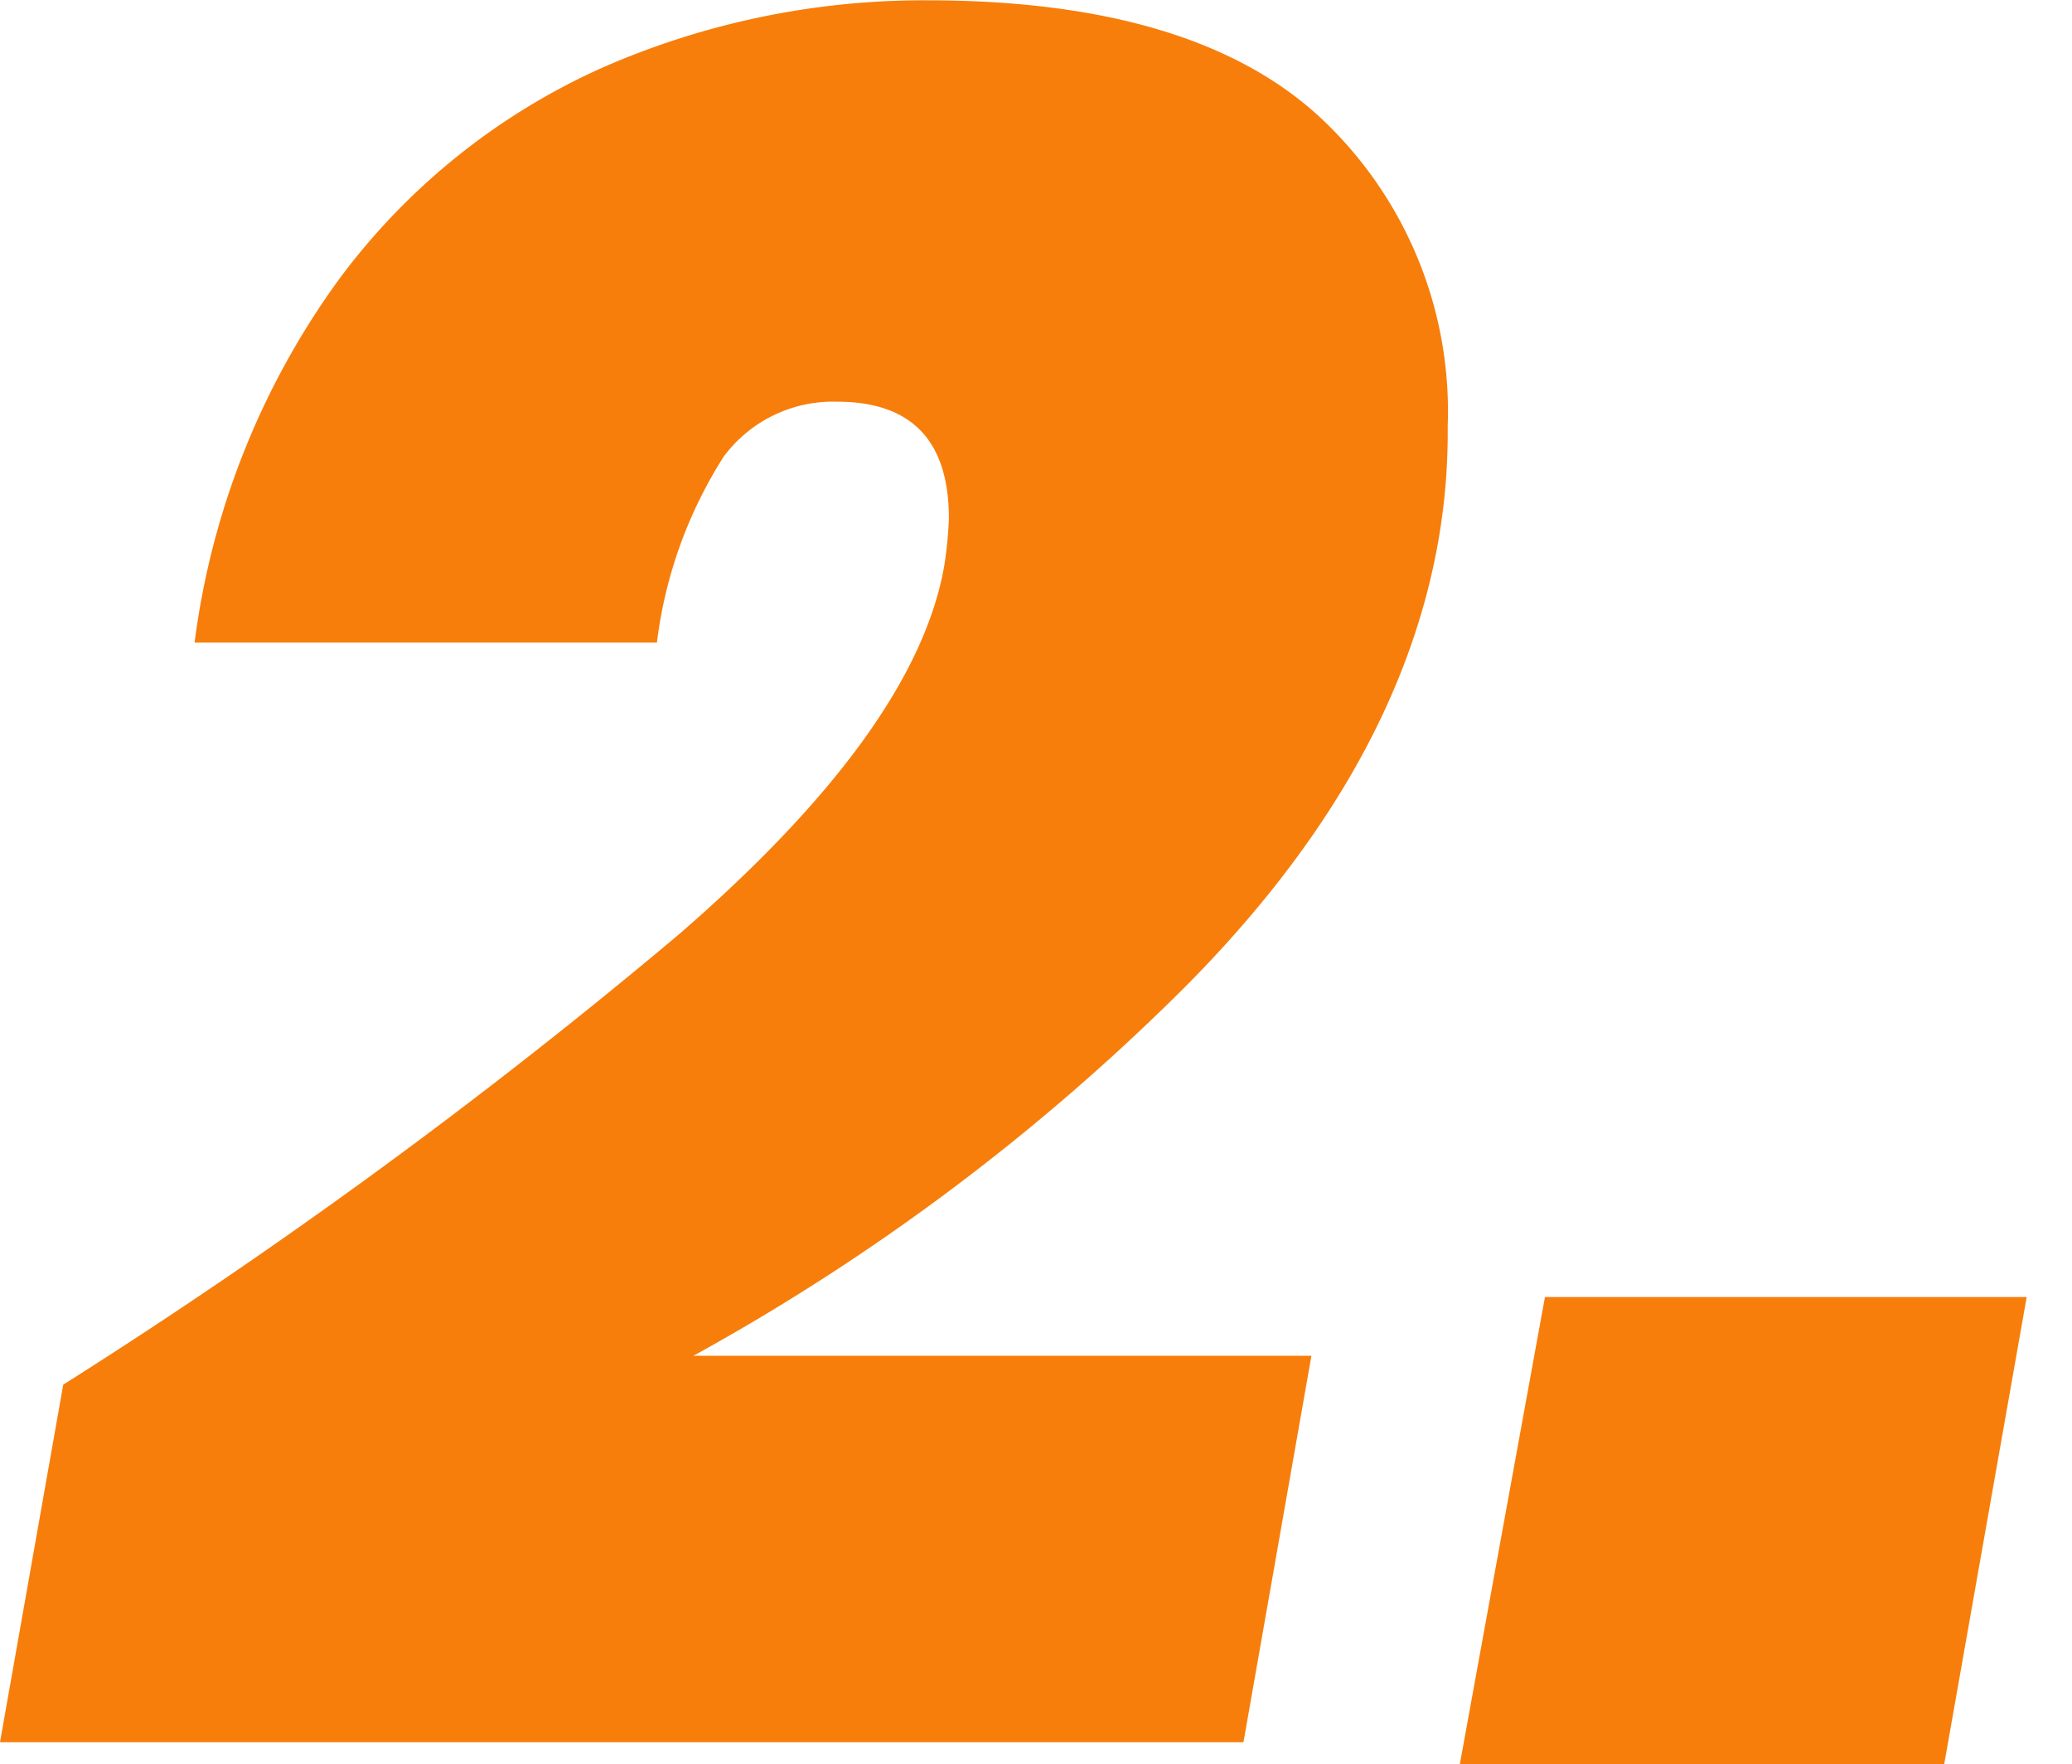
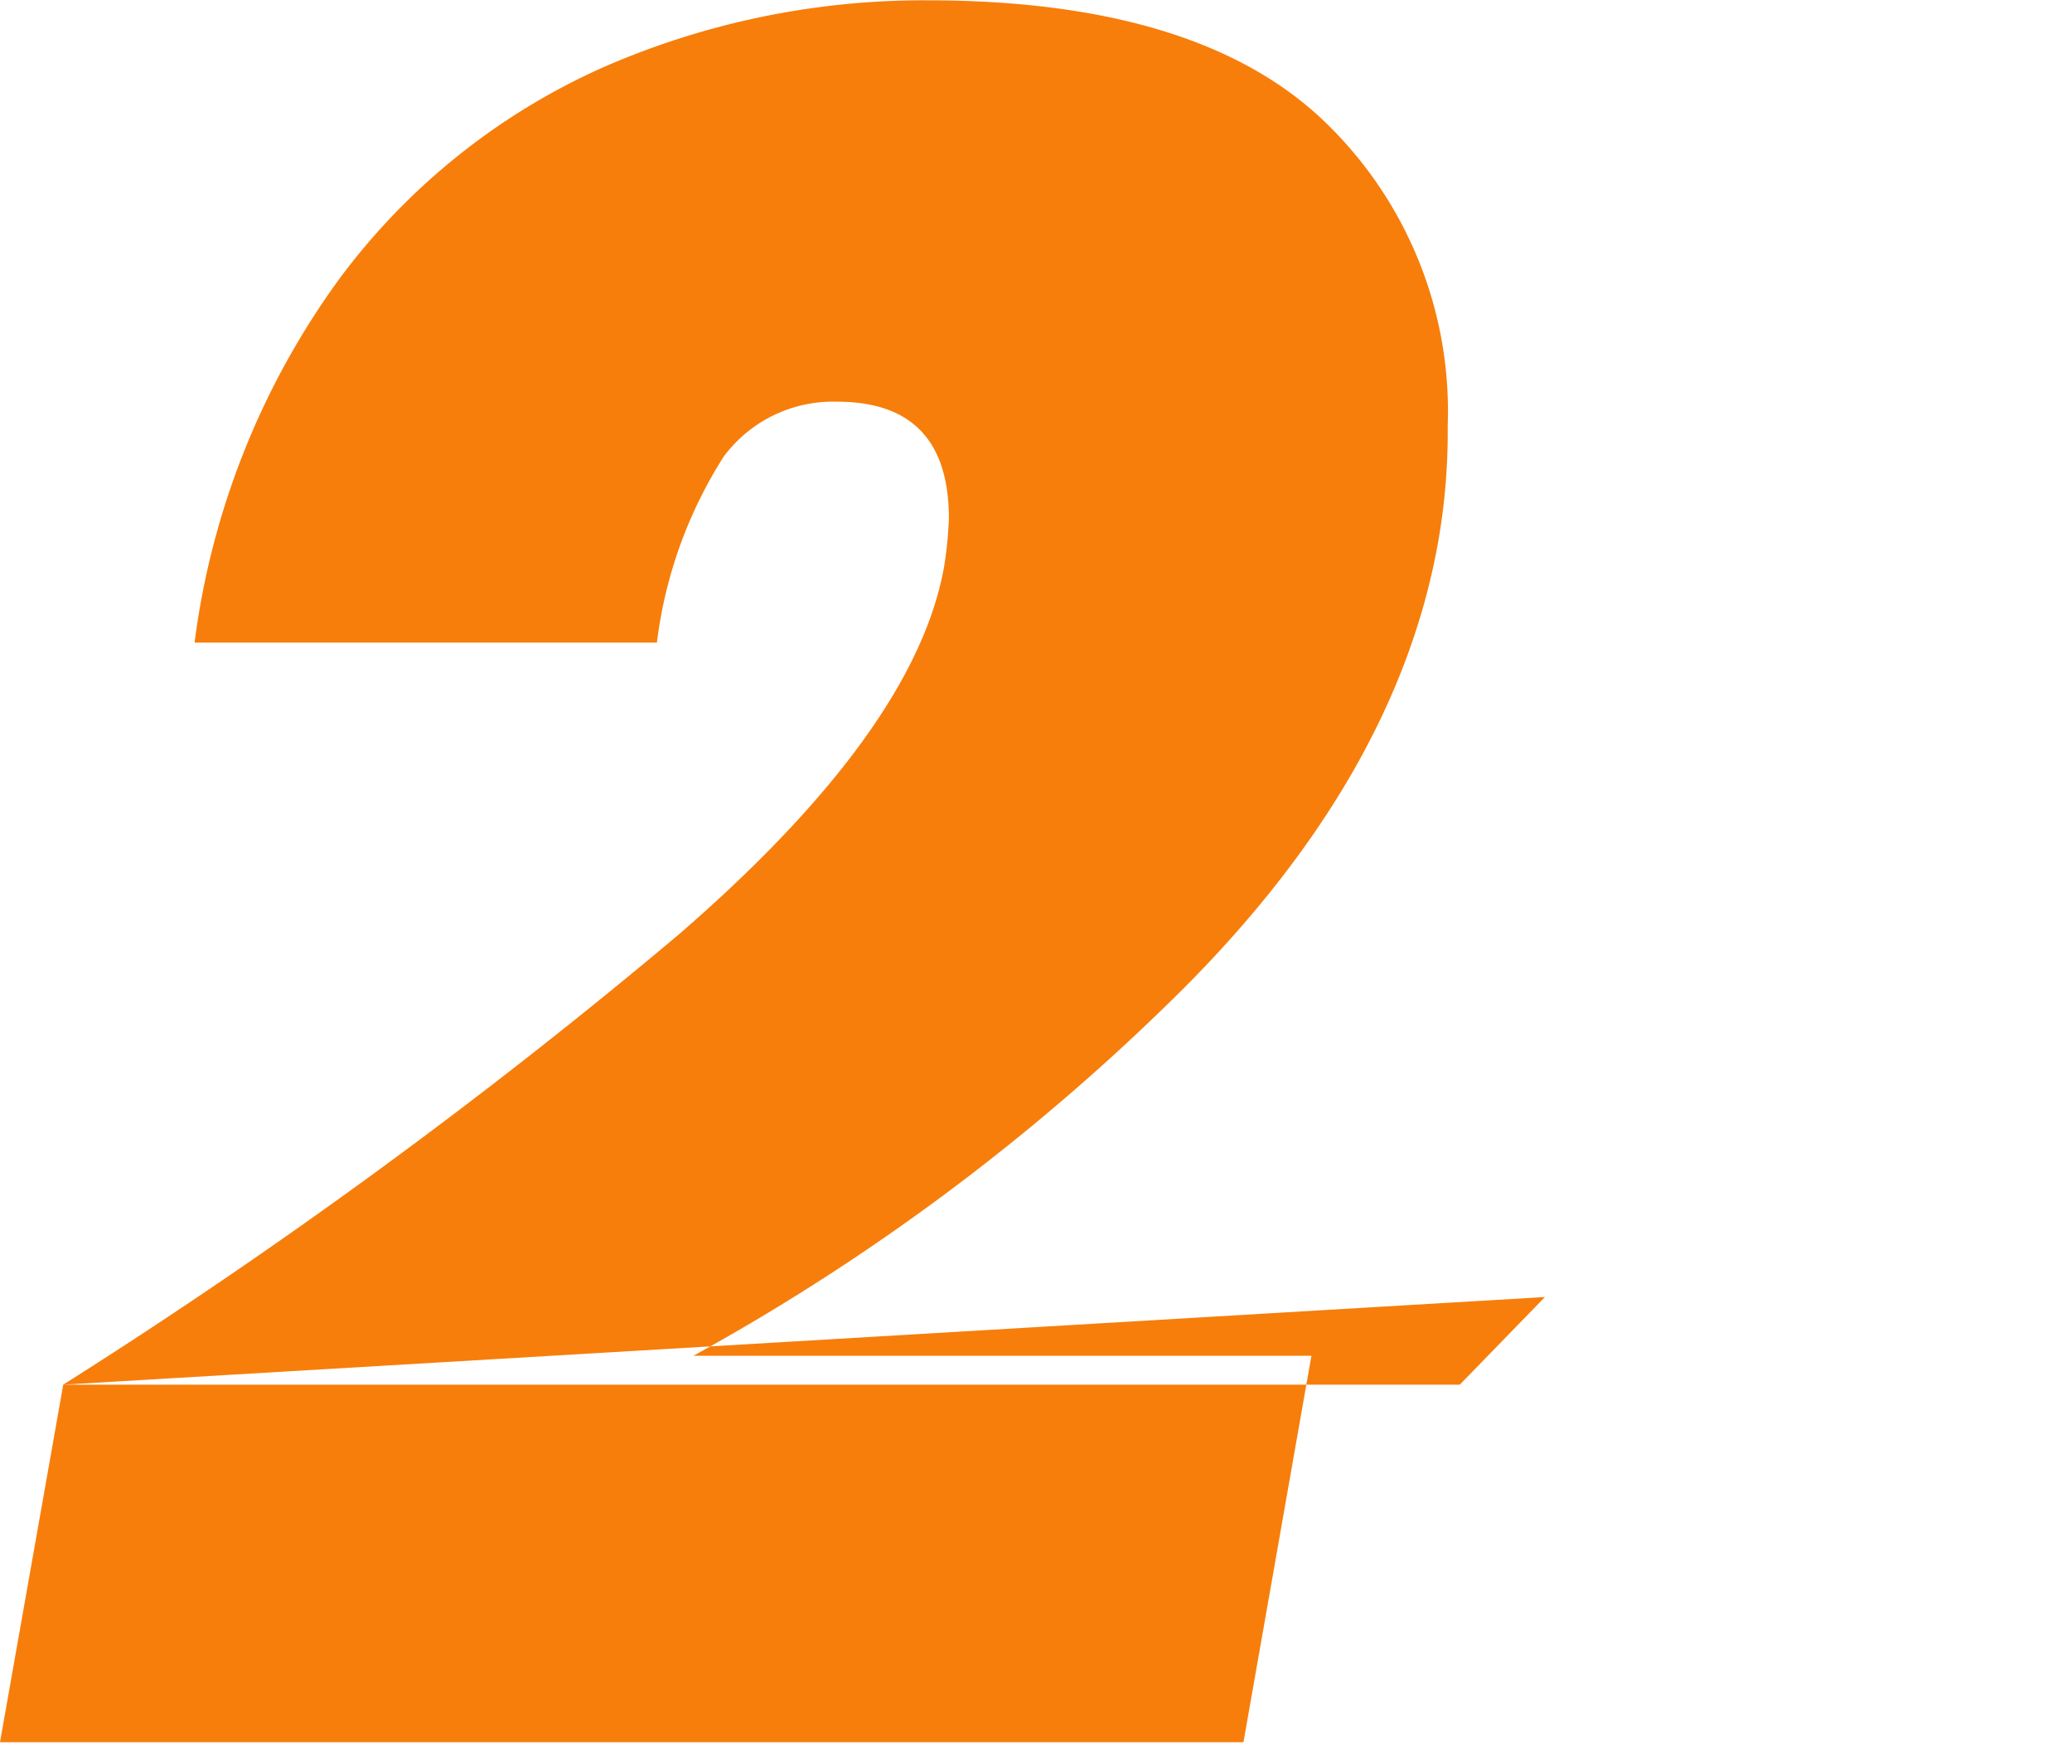
<svg xmlns="http://www.w3.org/2000/svg" width="47.015" height="40.025" viewBox="0 0 47.015 40.025">
  <g id="_2" data-name="2" transform="translate(-147.985 -425.975)">
    <g id="Group_342" data-name="Group 342" transform="translate(-168 -40)">
-       <rect id="Rectangle_81" data-name="Rectangle 81" width="47" height="40" transform="translate(316 466)" fill="none" />
-       <path id="Path_225" data-name="Path 225" d="M-28.58-18.612A127.557,127.557,0,0,0-14.612-28.826q5.355-4.637,6.018-8.336a8.964,8.964,0,0,0,.11-1.1q0-2.65-2.54-2.65a3.09,3.09,0,0,0-2.567,1.242,10.141,10.141,0,0,0-1.518,4.223H-25.6A17.86,17.86,0,0,1-22.314-43.7a15.107,15.107,0,0,1,5.99-4.8,18.156,18.156,0,0,1,7.343-1.518q6.073,0,8.944,2.678a9.109,9.109,0,0,1,2.871,6.984,14.262,14.262,0,0,1-.221,2.65q-.939,5.245-5.742,10.075a49.668,49.668,0,0,1-11.152,8.364H-.258L-1.8-10.5H-30.015ZM15.972-20.6,14.1-10H3.109L5.041-20.6Z" transform="translate(346 516)" fill="#f77e0b" />
+       <path id="Path_225" data-name="Path 225" d="M-28.58-18.612A127.557,127.557,0,0,0-14.612-28.826q5.355-4.637,6.018-8.336a8.964,8.964,0,0,0,.11-1.1q0-2.65-2.54-2.65a3.09,3.09,0,0,0-2.567,1.242,10.141,10.141,0,0,0-1.518,4.223H-25.6A17.86,17.86,0,0,1-22.314-43.7a15.107,15.107,0,0,1,5.99-4.8,18.156,18.156,0,0,1,7.343-1.518q6.073,0,8.944,2.678a9.109,9.109,0,0,1,2.871,6.984,14.262,14.262,0,0,1-.221,2.65q-.939,5.245-5.742,10.075a49.668,49.668,0,0,1-11.152,8.364H-.258L-1.8-10.5H-30.015ZH3.109L5.041-20.6Z" transform="translate(346 516)" fill="#f77e0b" />
    </g>
  </g>
</svg>